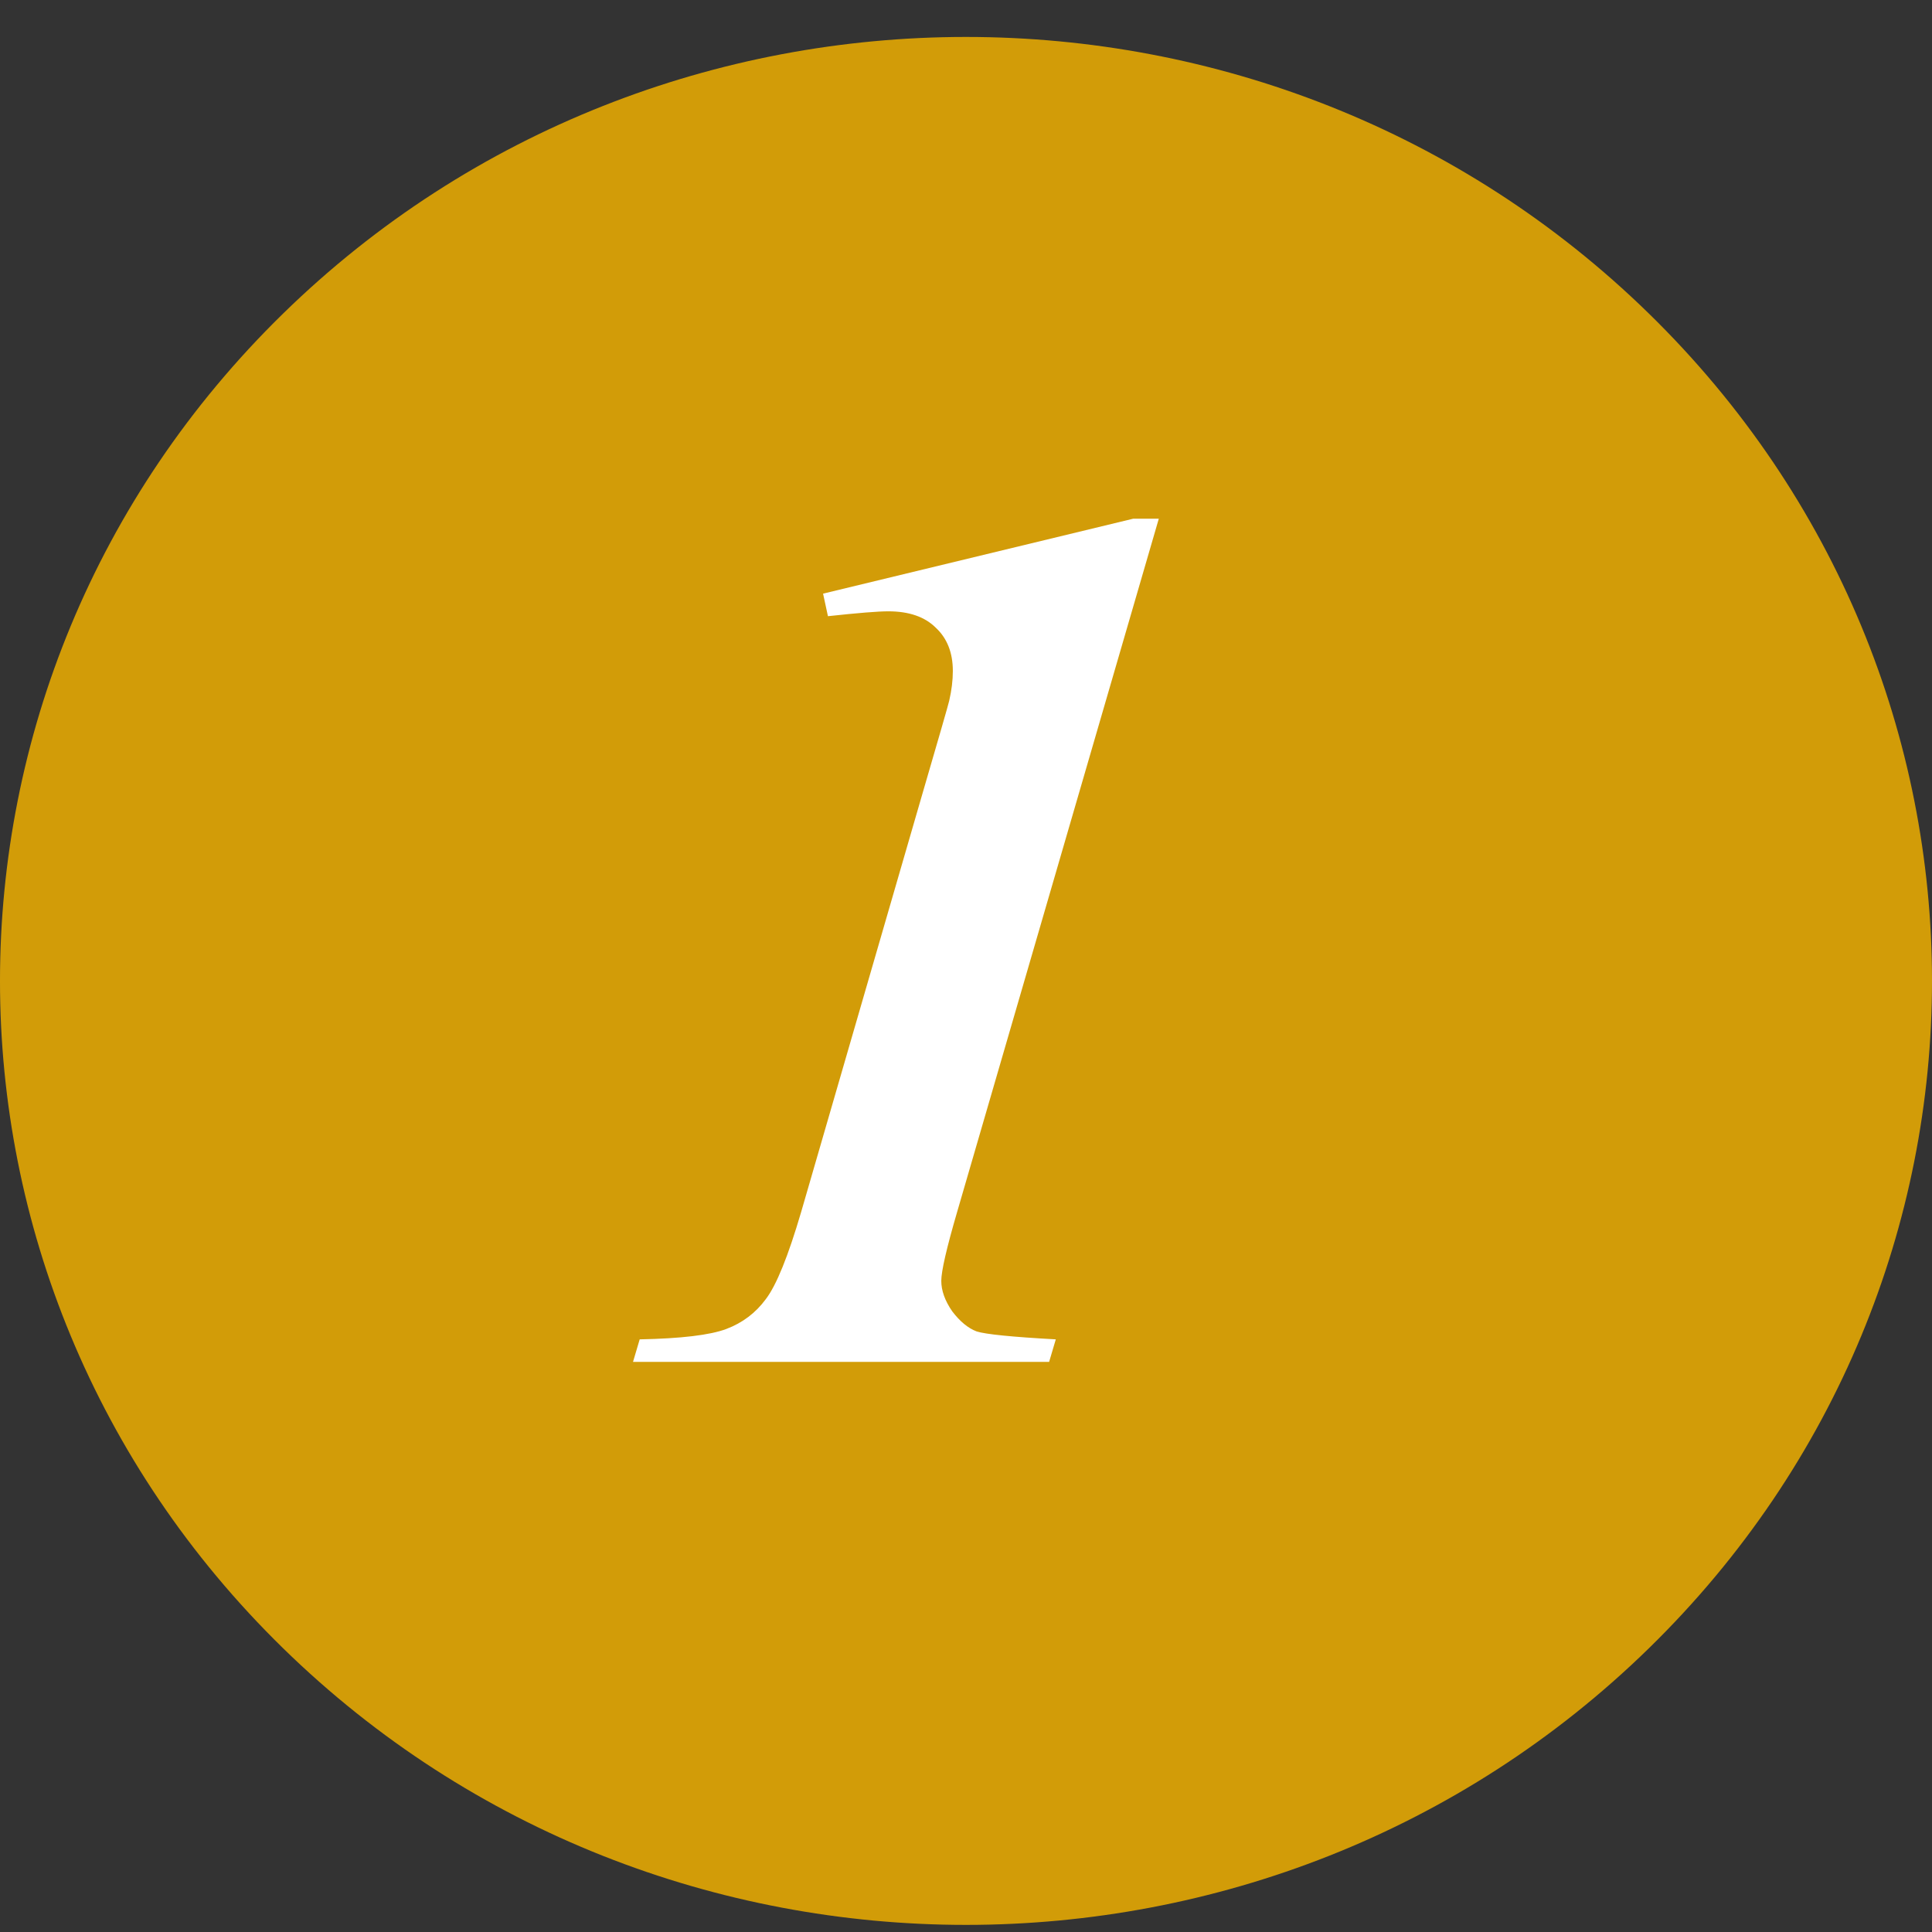
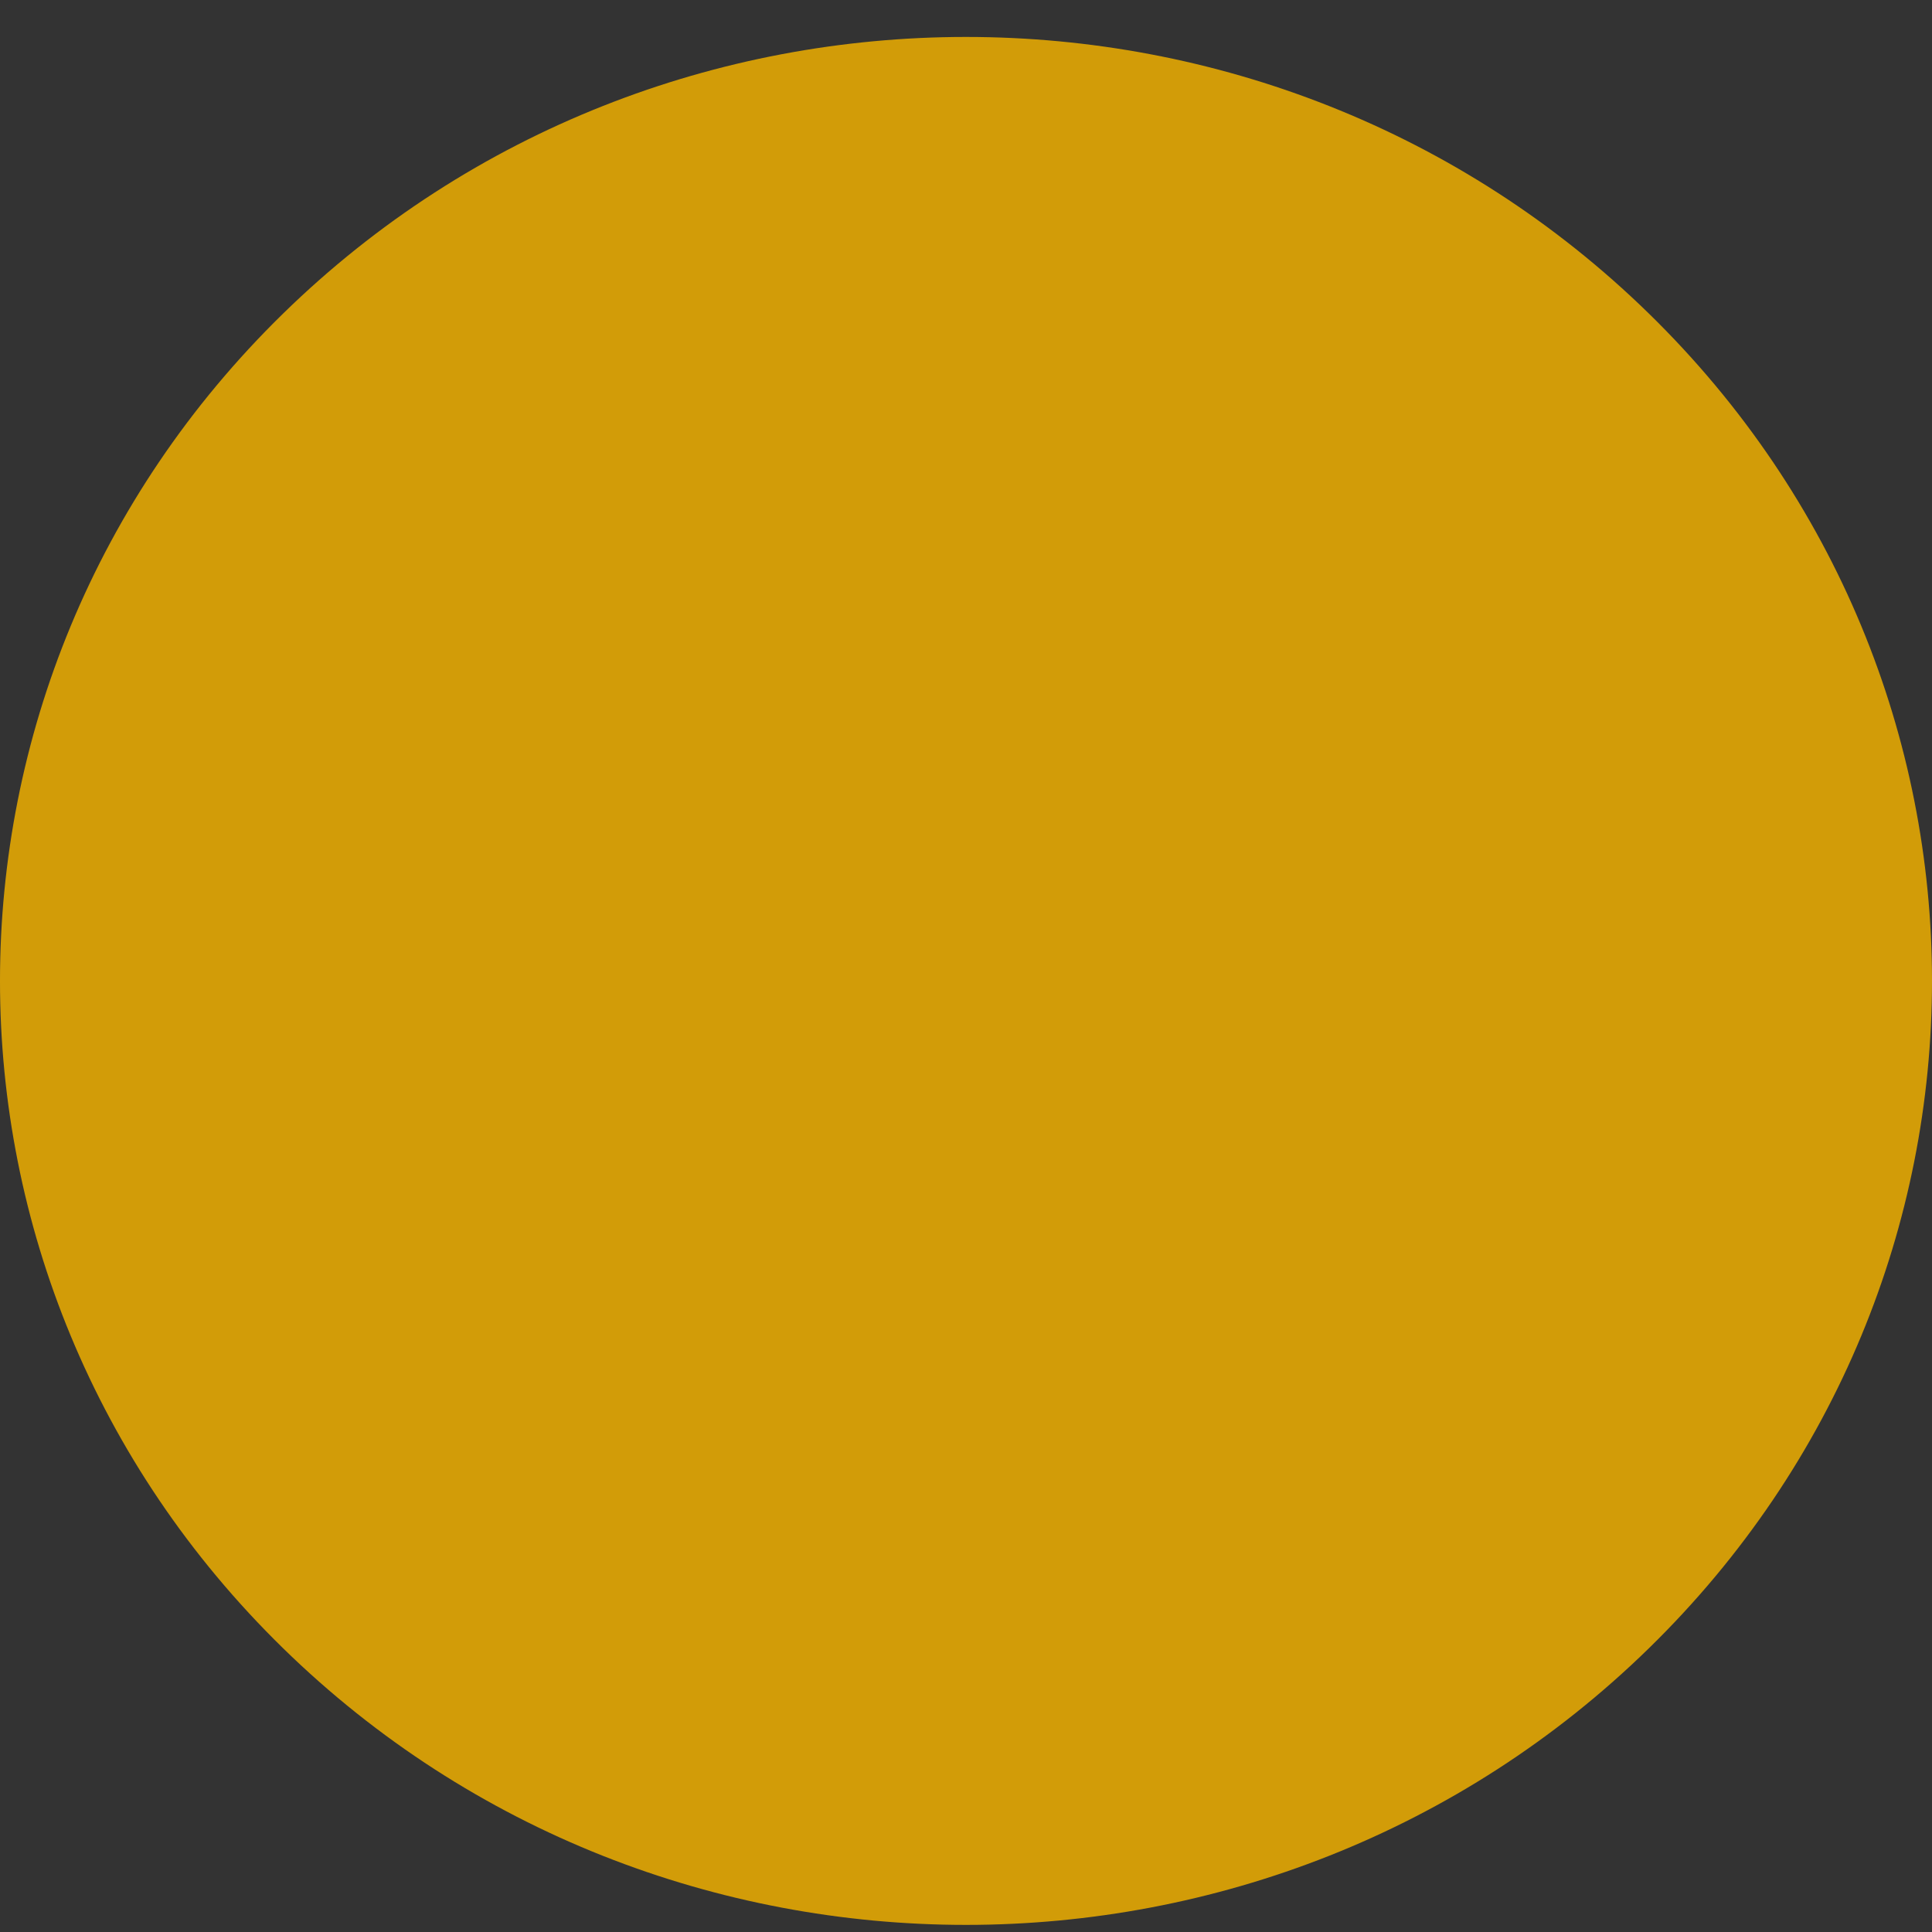
<svg xmlns="http://www.w3.org/2000/svg" width="48" height="48" viewBox="0 0 48 48" fill="none">
  <rect x="0" y="0" width="48" height="48" fill="#333333" stroke="none" />
  <path d="M40.967 7.791C31.59 -1.372 16.412 -1.374 7.033 7.791C-2.344 16.954 -2.345 31.786 7.033 40.95C16.41 50.114 31.588 50.115 40.967 40.95C50.344 31.788 50.345 16.955 40.967 7.791Z" fill="#D29C08" />
-   <path d="M28.79 12.887L23.779 30.113C23.517 31.011 23.386 31.581 23.386 31.823C23.386 32.065 23.477 32.318 23.658 32.58C23.85 32.832 24.052 32.999 24.264 33.079C24.486 33.15 25.142 33.216 26.231 33.276L26.065 33.836H15.727L15.893 33.276C16.922 33.256 17.639 33.17 18.043 33.019C18.446 32.867 18.774 32.62 19.026 32.277C19.289 31.934 19.581 31.212 19.904 30.113L22.871 19.88C23.325 18.326 23.562 17.504 23.582 17.413C23.643 17.151 23.673 16.903 23.673 16.671C23.673 16.217 23.532 15.859 23.25 15.596C22.977 15.324 22.584 15.188 22.069 15.188C21.817 15.188 21.317 15.228 20.57 15.309L20.449 14.749L28.154 12.887H28.79Z" fill="white" />
</svg>